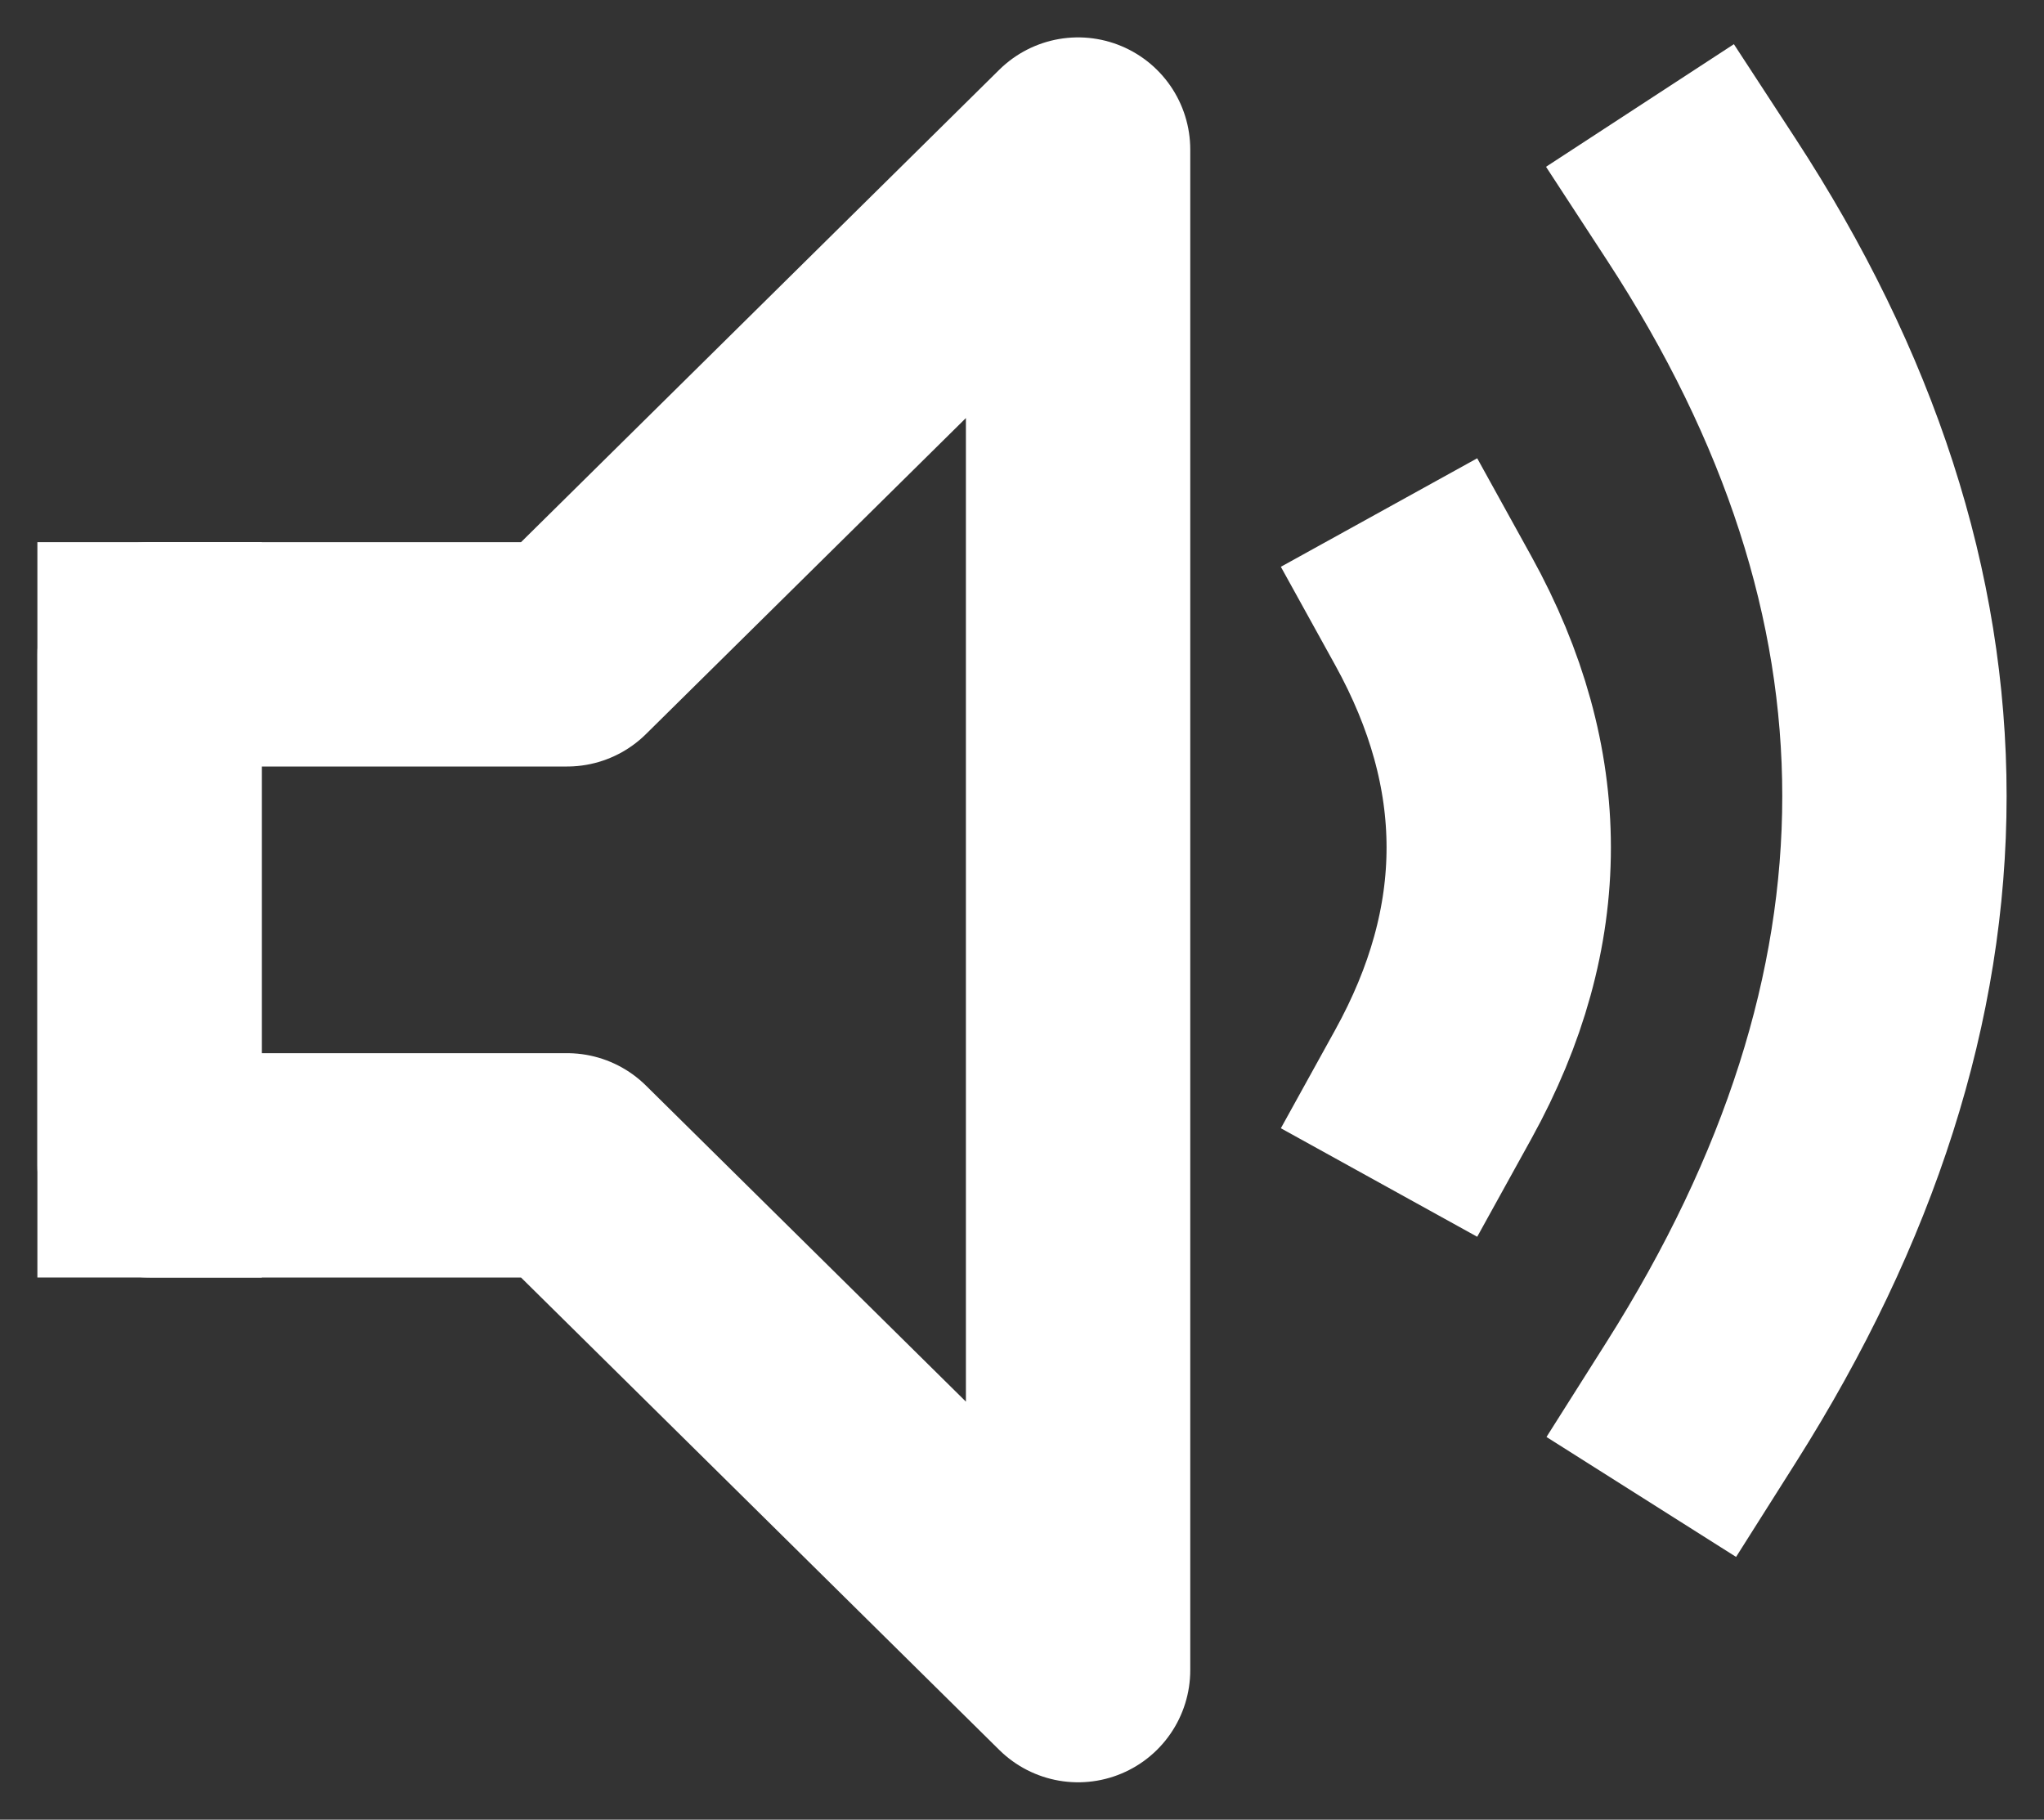
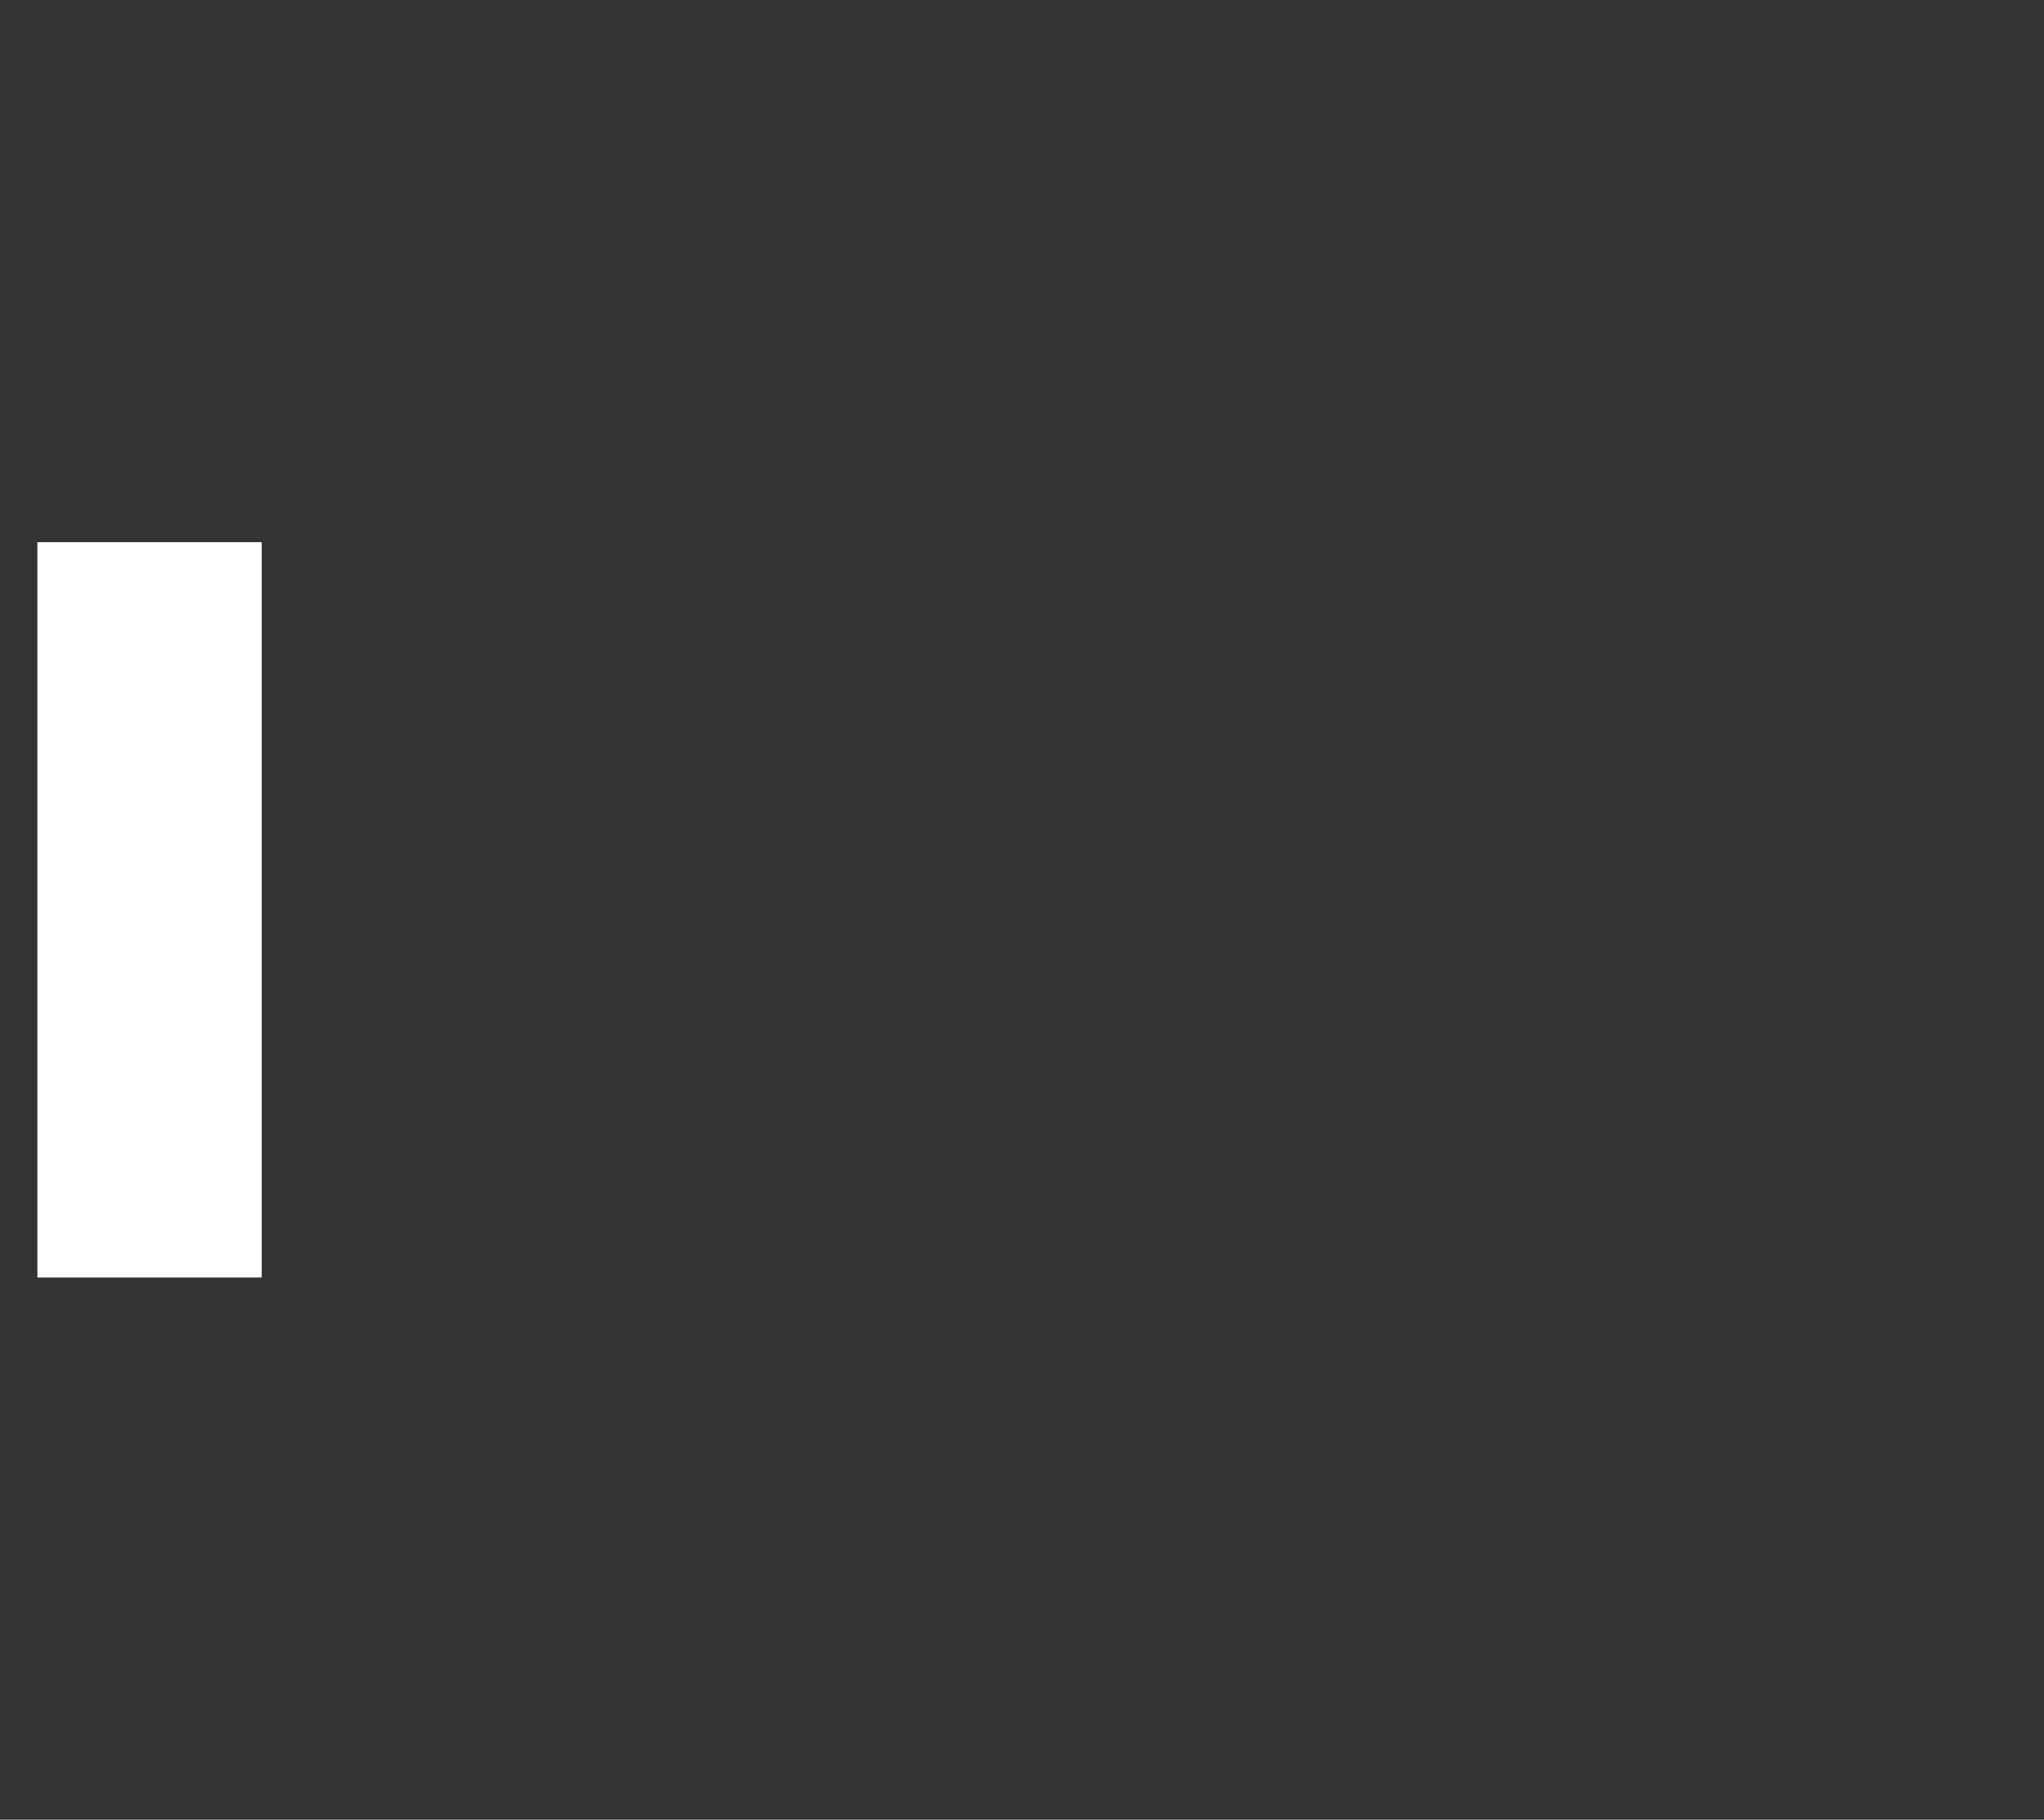
<svg xmlns="http://www.w3.org/2000/svg" height="14.6px" width="16.4px">
  <rect width="100%" height="100%" fill="#333333" stroke="none" />
  <g transform="matrix(1.0, 0.0, 0.0, 1.0, -23.95, -2.2)">
    <path d="M25.15 11.55 L25.15 7.45" fill="none" stroke="#ffffff" stroke-linecap="square" stroke-linejoin="miter-clip" stroke-miterlimit="3.0" stroke-width="1.8" />
-     <path d="M37.6 3.8 Q40.7 8.55 37.6 13.45 M35.45 7.1 Q36.5 9.0 35.45 10.9 M25.15 7.45 L28.5 7.45 32.6 3.4 32.6 15.6 28.5 11.55 25.15 11.55 Z" fill="none" stroke="#ffffff" stroke-linecap="square" stroke-linejoin="round" stroke-width="1.8" />
  </g>
</svg>